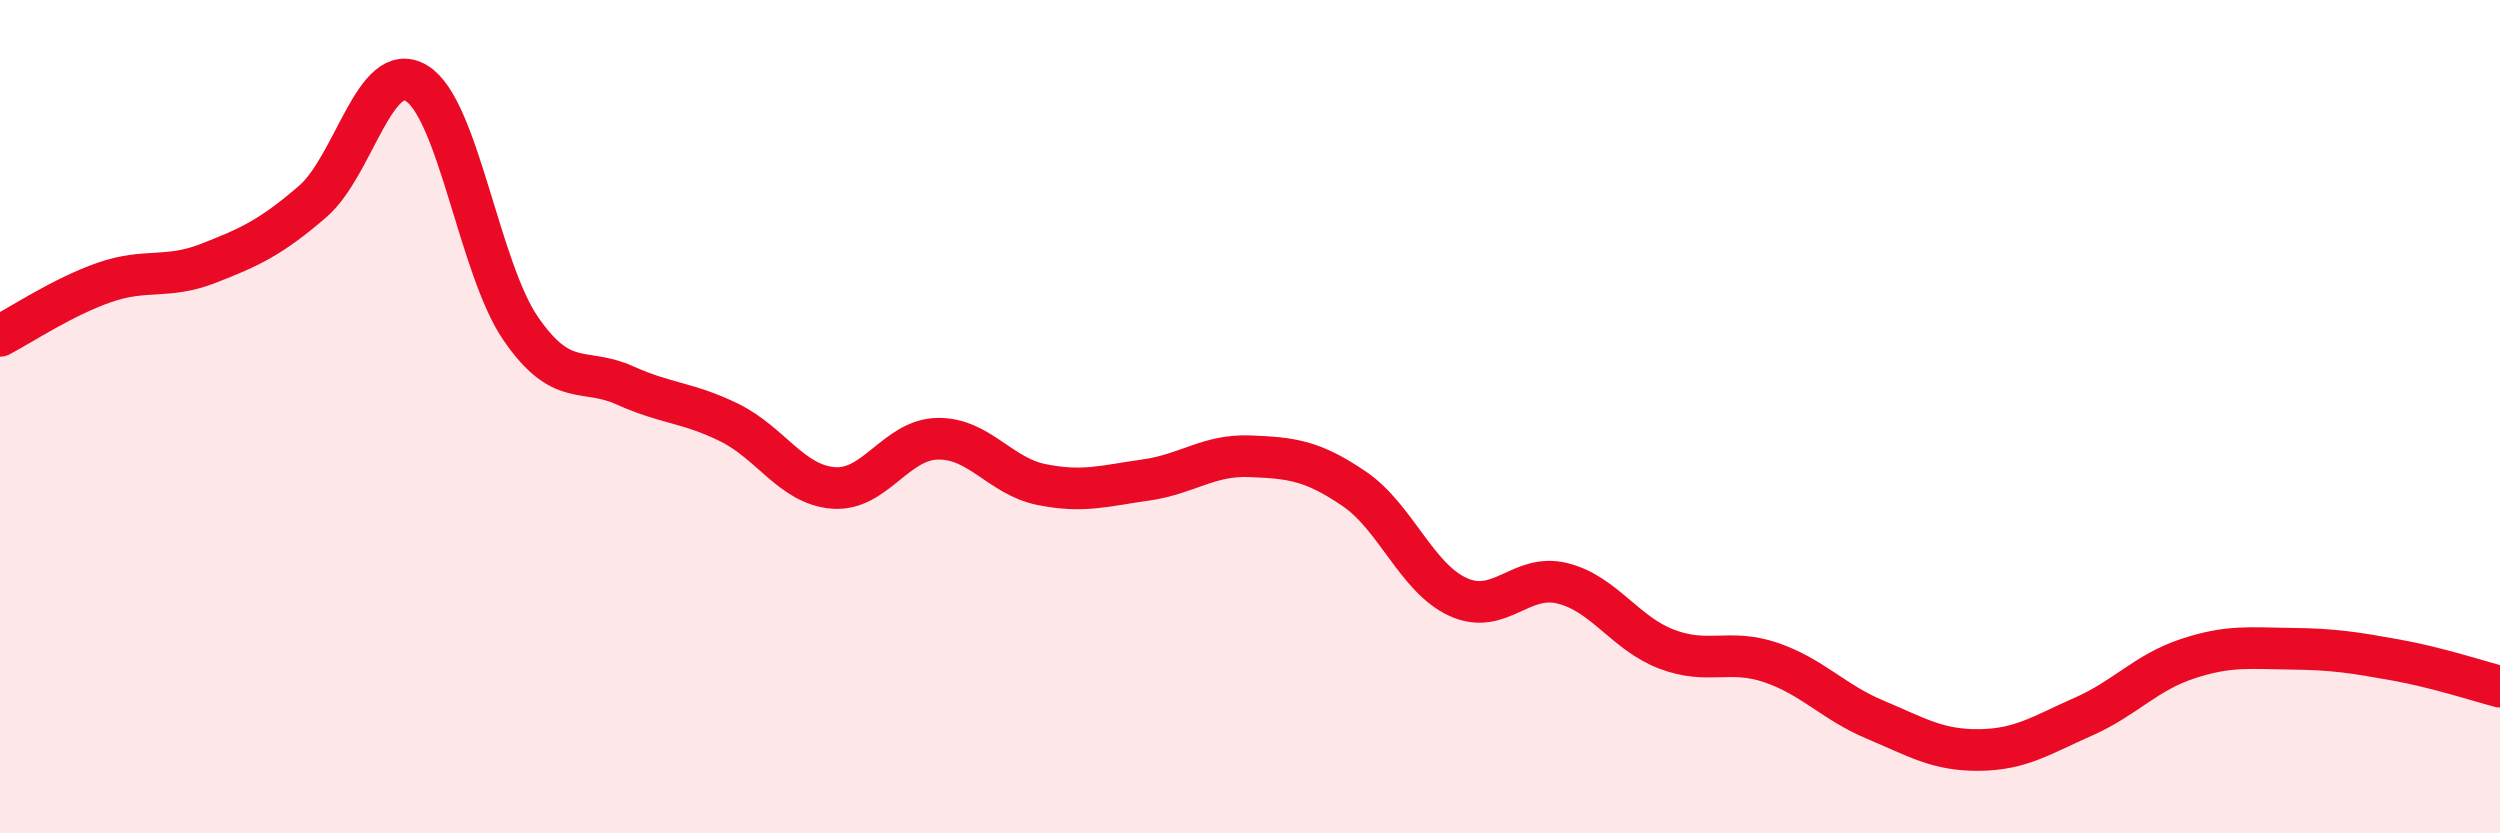
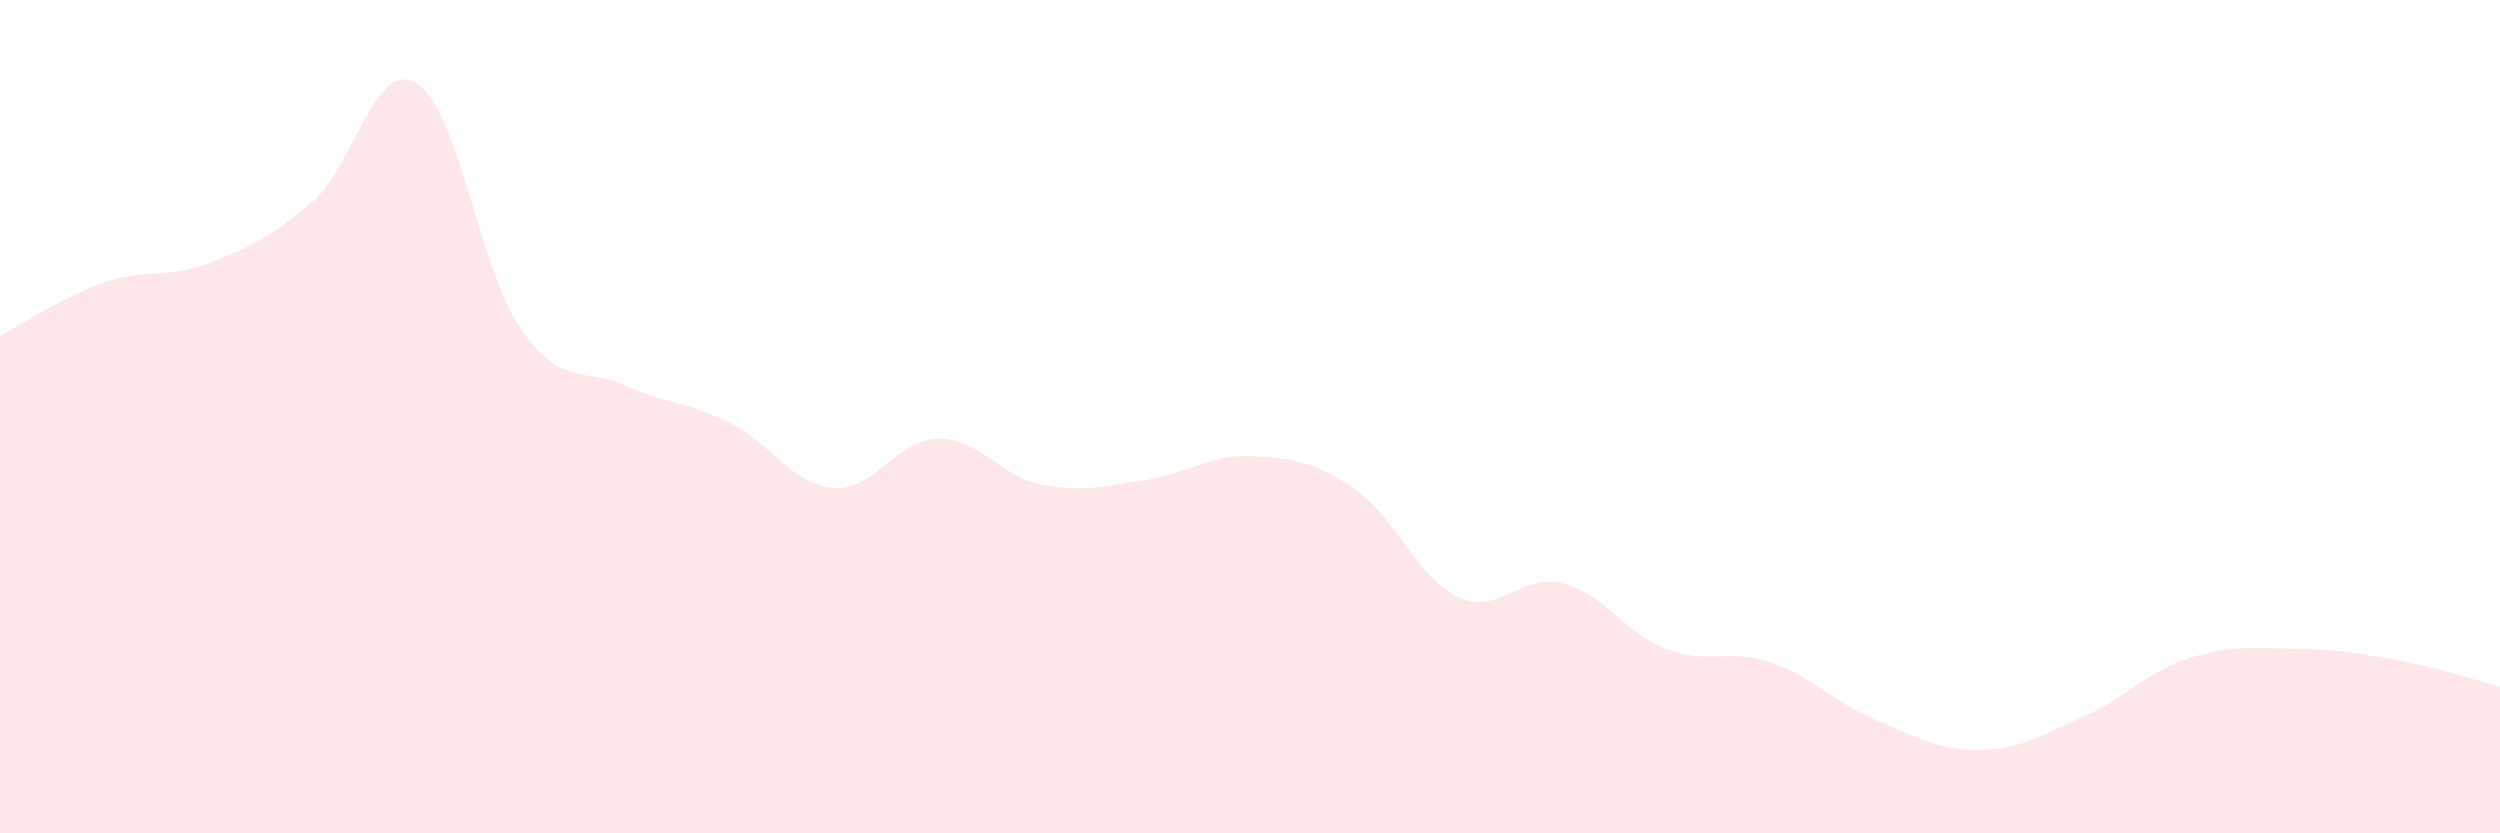
<svg xmlns="http://www.w3.org/2000/svg" width="60" height="20" viewBox="0 0 60 20">
  <path d="M 0,8.06 C 0.5,7.8 1.5,7.13 2.5,6.78 C 3.5,6.43 4,6.71 5,6.32 C 6,5.93 6.5,5.7 7.5,4.84 C 8.5,3.98 9,1.39 10,2 C 11,2.61 11.5,6.44 12.5,7.89 C 13.5,9.34 14,8.8 15,9.25 C 16,9.7 16.5,9.65 17.5,10.14 C 18.5,10.63 19,11.63 20,11.71 C 21,11.79 21.5,10.55 22.5,10.53 C 23.5,10.51 24,11.43 25,11.63 C 26,11.83 26.5,11.66 27.5,11.52 C 28.5,11.38 29,10.91 30,10.95 C 31,10.99 31.5,11.05 32.5,11.73 C 33.5,12.41 34,13.88 35,14.33 C 36,14.78 36.5,13.75 37.5,14 C 38.5,14.25 39,15.2 40,15.58 C 41,15.96 41.5,15.56 42.5,15.9 C 43.5,16.24 44,16.85 45,17.27 C 46,17.69 46.5,18.01 47.5,18 C 48.5,17.99 49,17.64 50,17.2 C 51,16.76 51.5,16.14 52.5,15.81 C 53.5,15.48 54,15.56 55,15.57 C 56,15.58 56.5,15.66 57.5,15.84 C 58.5,16.02 59.5,16.35 60,16.48L60 20L0 20Z" fill="#EB0A25" opacity="0.1" stroke-linecap="round" stroke-linejoin="round" />
-   <path d="M 0,8.06 C 0.5,7.8 1.5,7.13 2.5,6.78 C 3.5,6.43 4,6.71 5,6.32 C 6,5.93 6.5,5.7 7.5,4.84 C 8.5,3.98 9,1.39 10,2 C 11,2.61 11.5,6.44 12.5,7.89 C 13.5,9.34 14,8.8 15,9.25 C 16,9.7 16.5,9.65 17.5,10.14 C 18.5,10.63 19,11.63 20,11.71 C 21,11.79 21.5,10.55 22.5,10.53 C 23.5,10.51 24,11.43 25,11.63 C 26,11.83 26.5,11.66 27.5,11.52 C 28.5,11.38 29,10.91 30,10.95 C 31,10.99 31.5,11.05 32.5,11.73 C 33.5,12.41 34,13.88 35,14.33 C 36,14.78 36.5,13.75 37.5,14 C 38.5,14.25 39,15.2 40,15.58 C 41,15.96 41.5,15.56 42.5,15.9 C 43.5,16.24 44,16.85 45,17.27 C 46,17.69 46.5,18.01 47.5,18 C 48.5,17.99 49,17.64 50,17.2 C 51,16.76 51.5,16.14 52.5,15.81 C 53.5,15.48 54,15.56 55,15.57 C 56,15.58 56.5,15.66 57.5,15.84 C 58.5,16.02 59.5,16.35 60,16.48" stroke="#EB0A25" stroke-width="1" fill="none" stroke-linecap="round" stroke-linejoin="round" />
</svg>